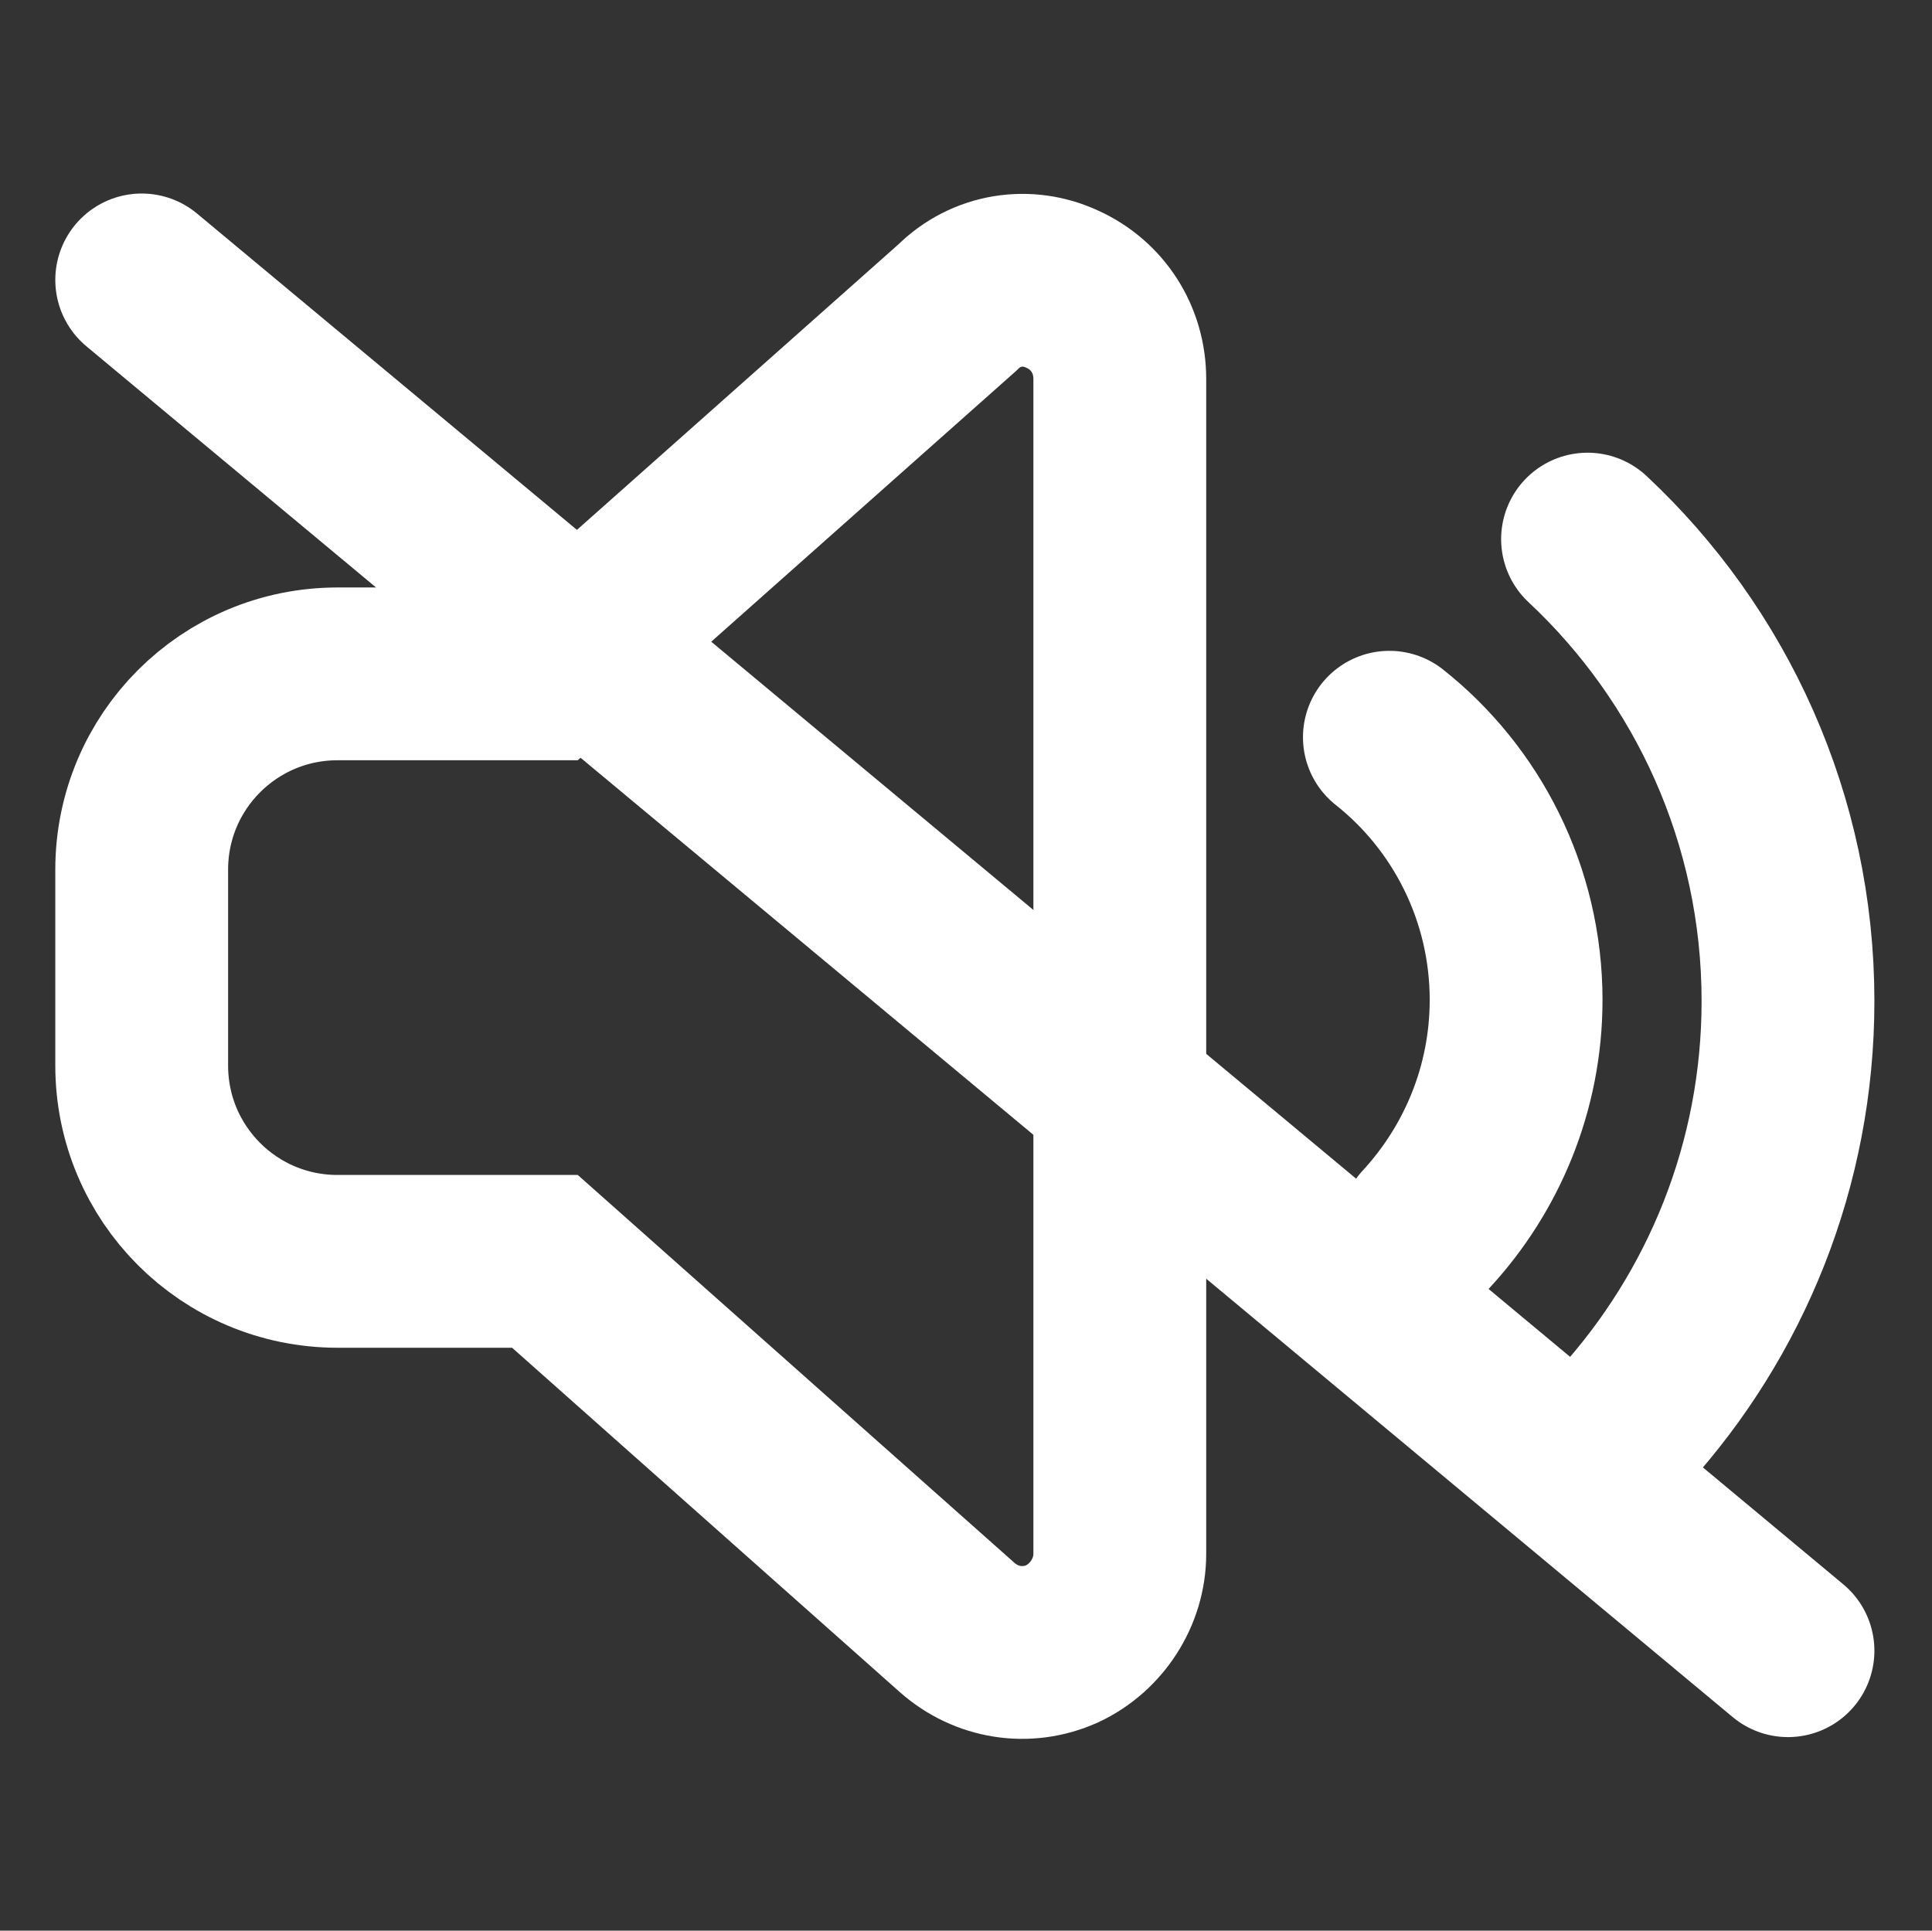
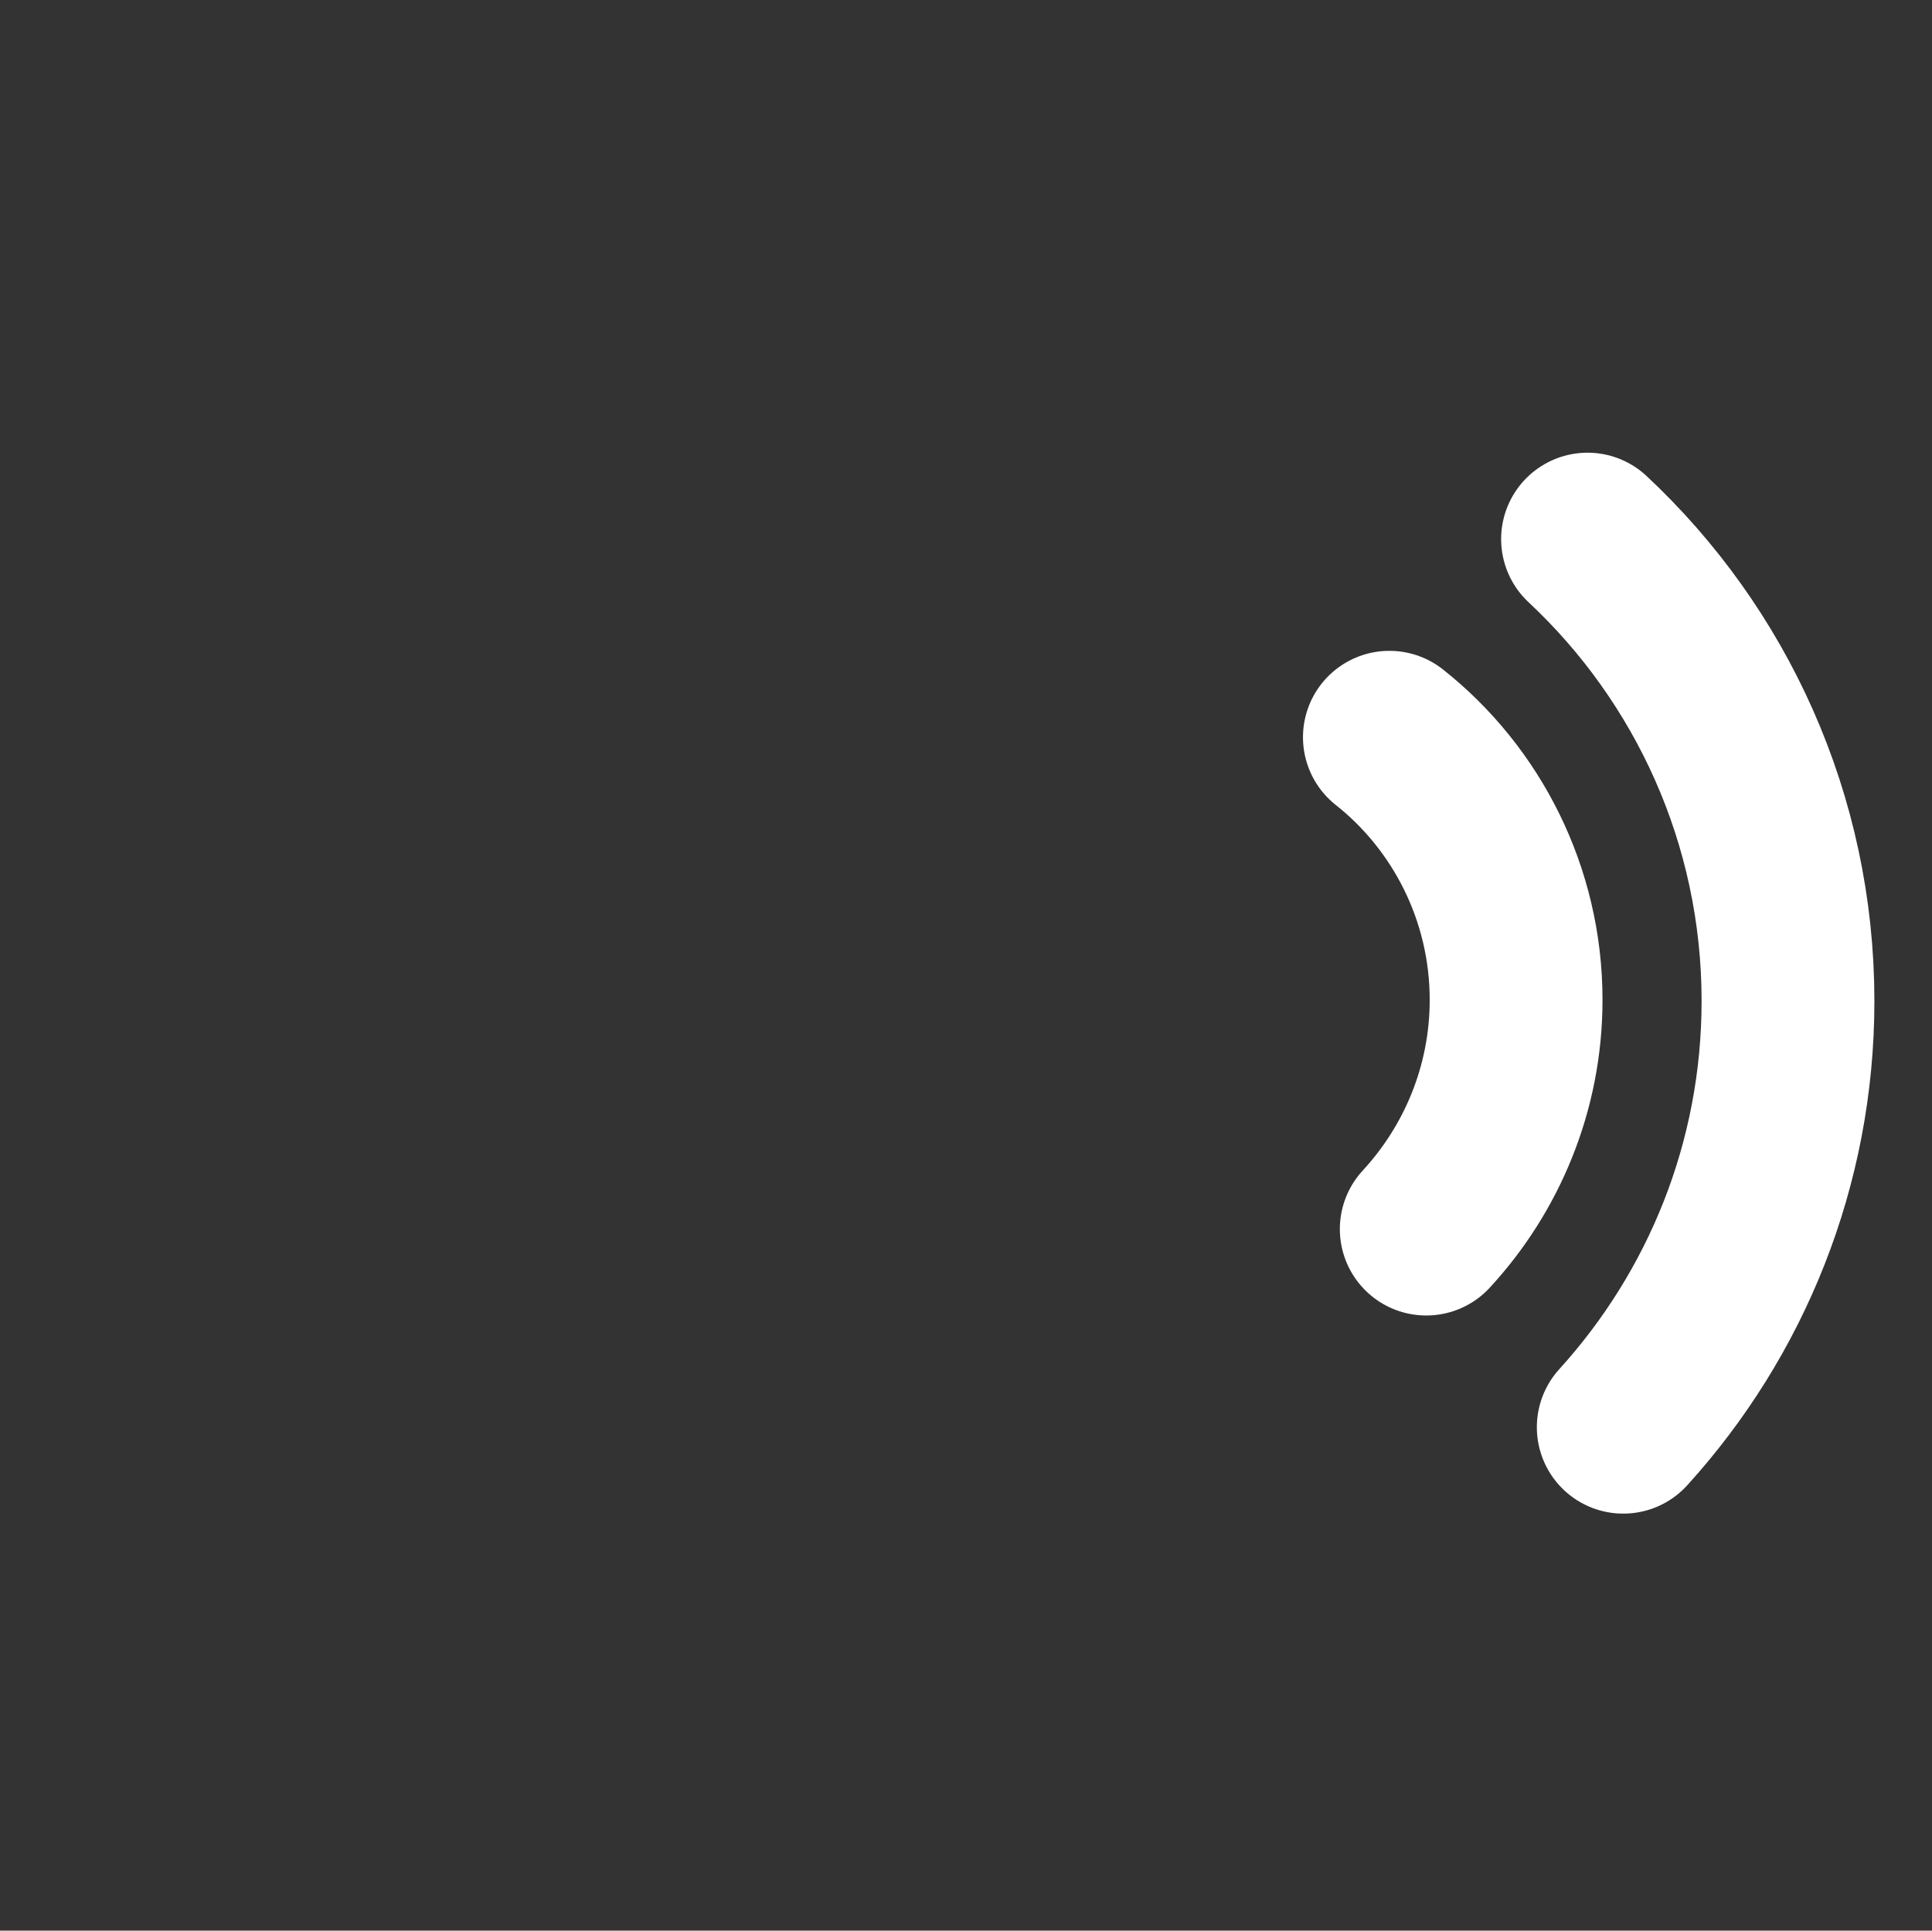
<svg xmlns="http://www.w3.org/2000/svg" version="1.1" id="Ebene_1" x="0px" y="0px" viewBox="0 0 167.7 167.6" style="enable-background:new 0 0 167.7 167.6;" xml:space="preserve">
  <rect x="0" y="0" width="167.7" height="167.6" fill="#333333" stroke="none" />
  <style type="text/css">
	.st0{fill:none;stroke:#FFFFFF;stroke-width:15;stroke-miterlimit:10;}
	.st1{fill:none;stroke:#FFFFFF;stroke-width:15;stroke-linecap:round;stroke-miterlimit:10;}
</style>
-   <path class="st0" d="M92.2,25.1c3.1,1.4,5,4.4,5,7.8v102c0,3.3-2,6.4-5,7.8c-3.1,1.4-6.6,0.8-9.1-1.4l-35.8-31.8h-18  c-9.4,0-17-7.6-17-17v-17c0-9.4,7.6-17,17-17h18l35.8-31.8C85.6,24.2,89.2,23.7,92.2,25.1z" />
  <path class="st1" d="M123.8,106.7c4.8-5.2,7.8-12.2,7.8-19.9c0-9.2-4.3-17.5-11-22.8" />
  <path class="st1" d="M140.9,123.9c8.9-9.8,14.3-22.8,14.3-37c0-15.8-6.7-30.1-17.4-40.1" />
-   <line class="st1" x1="12.3" y1="24.3" x2="155.2" y2="143.3" />
</svg>